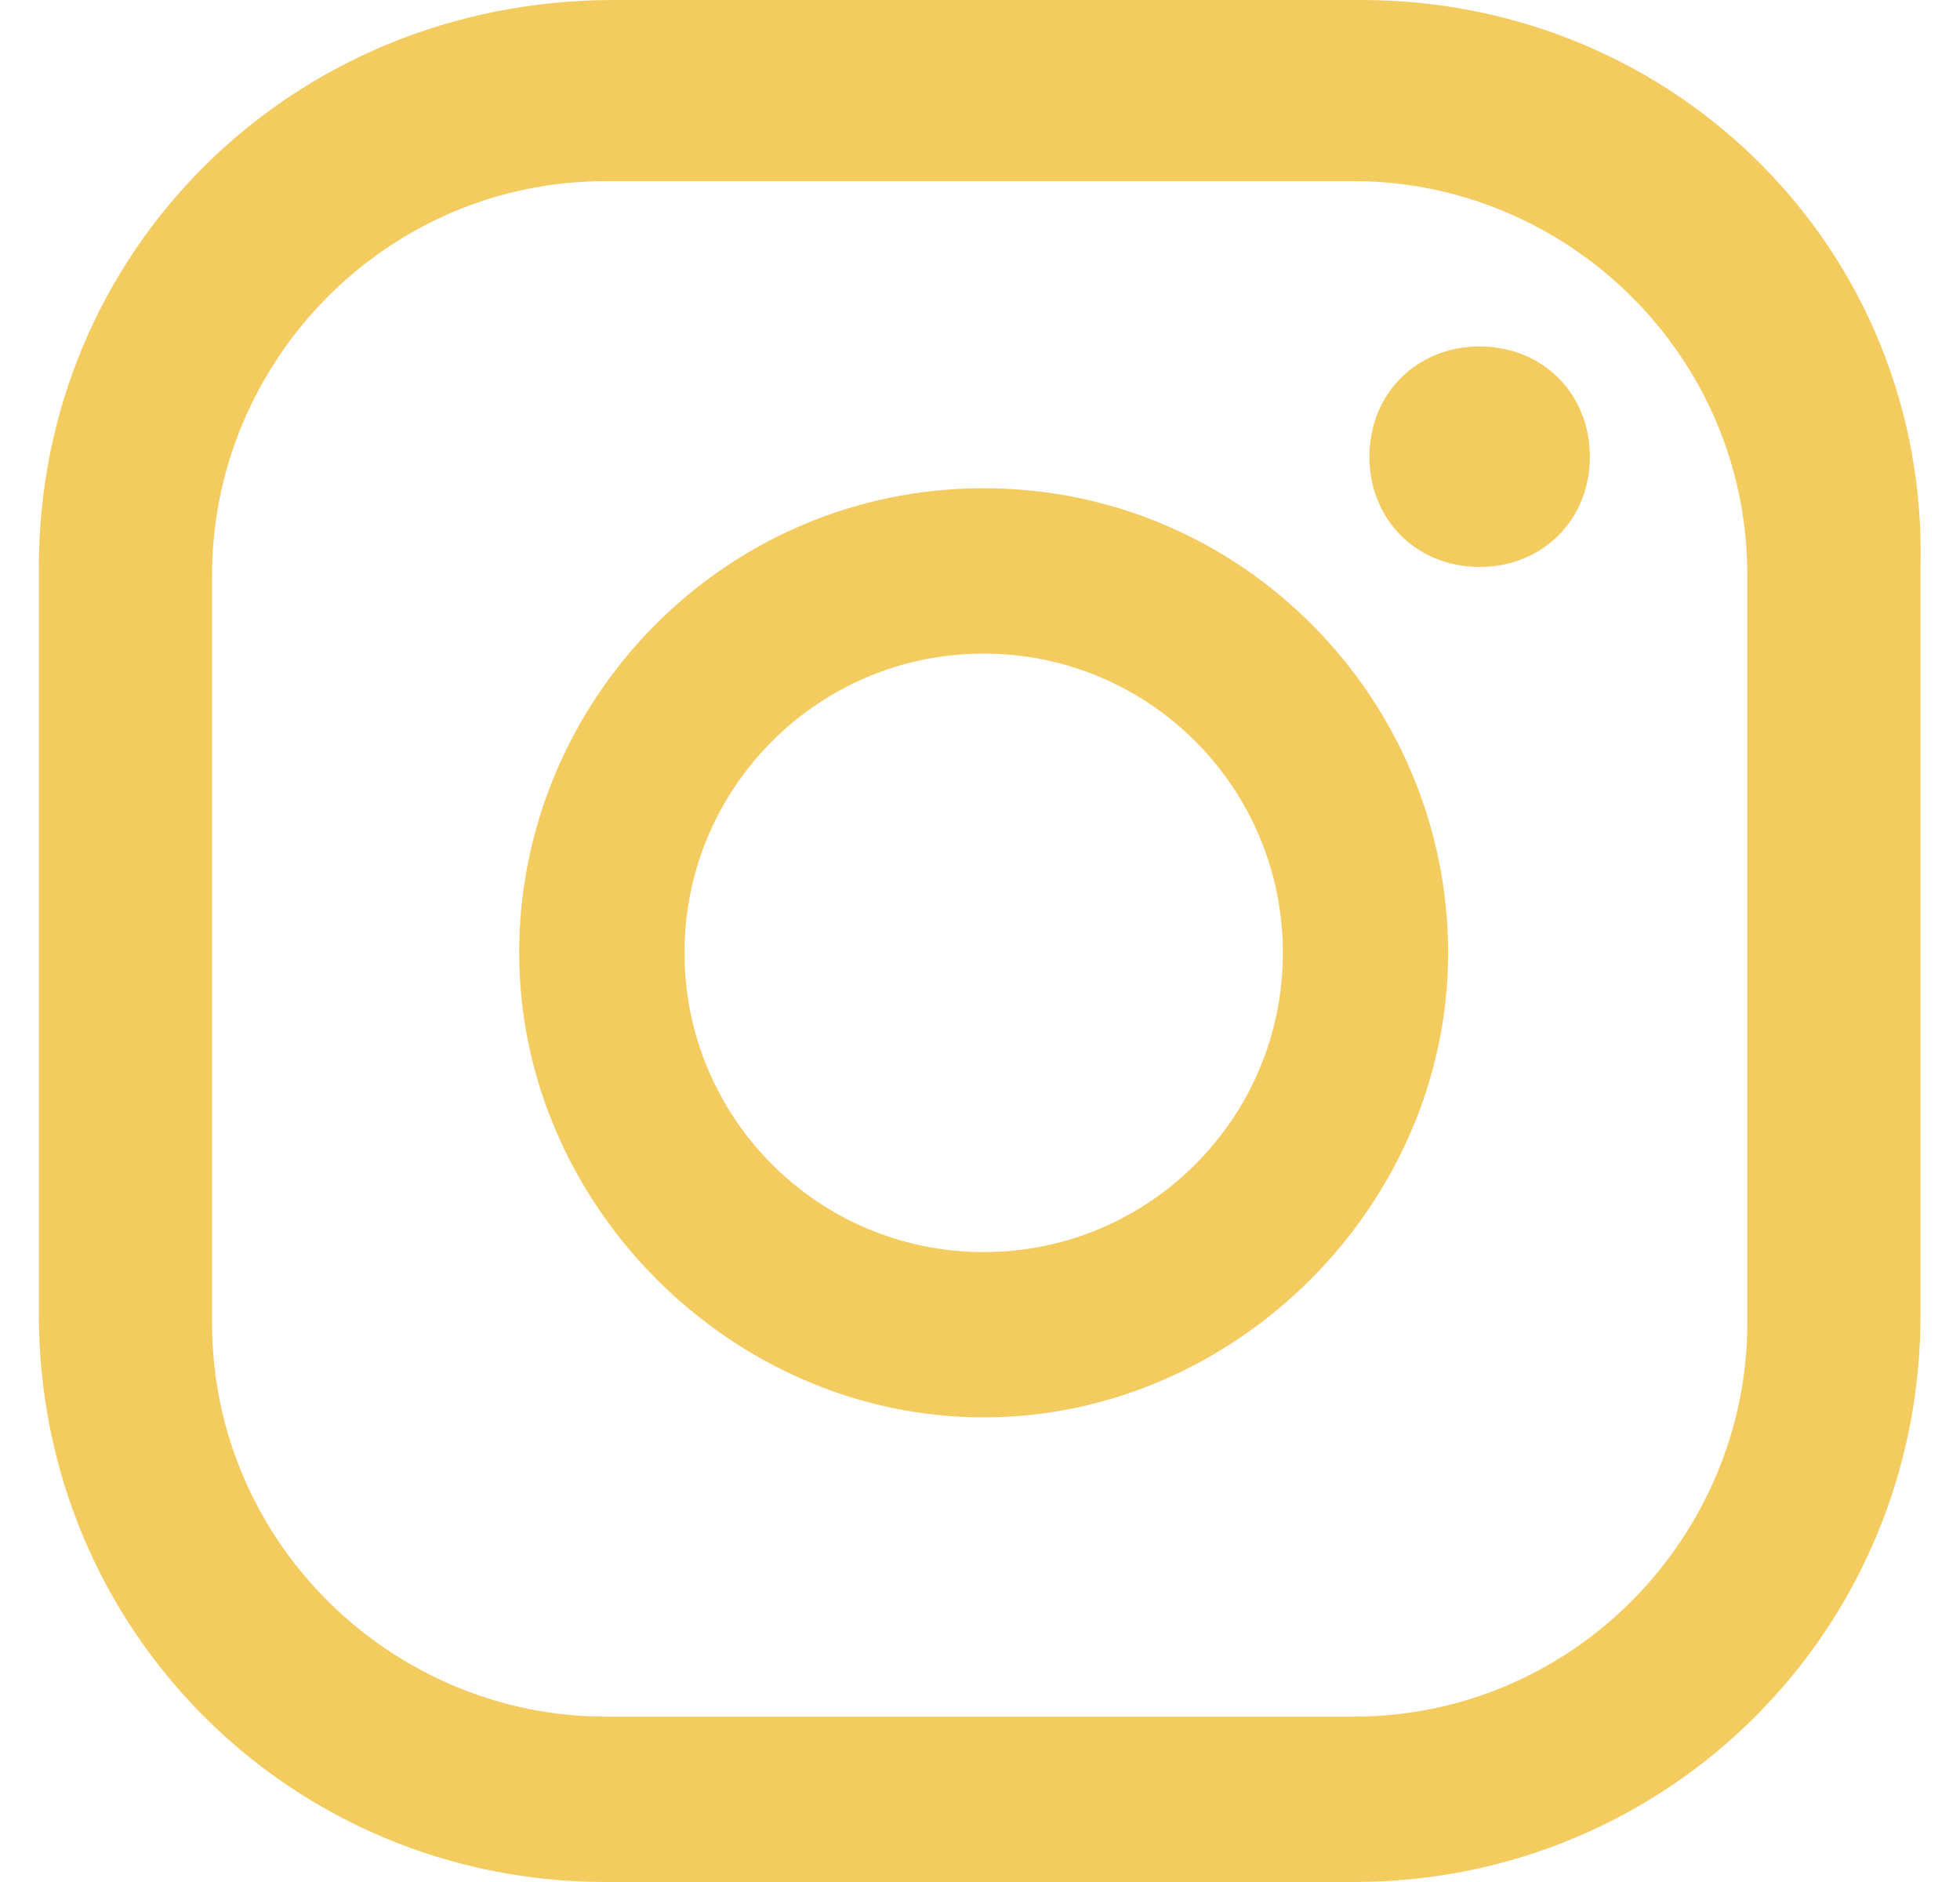
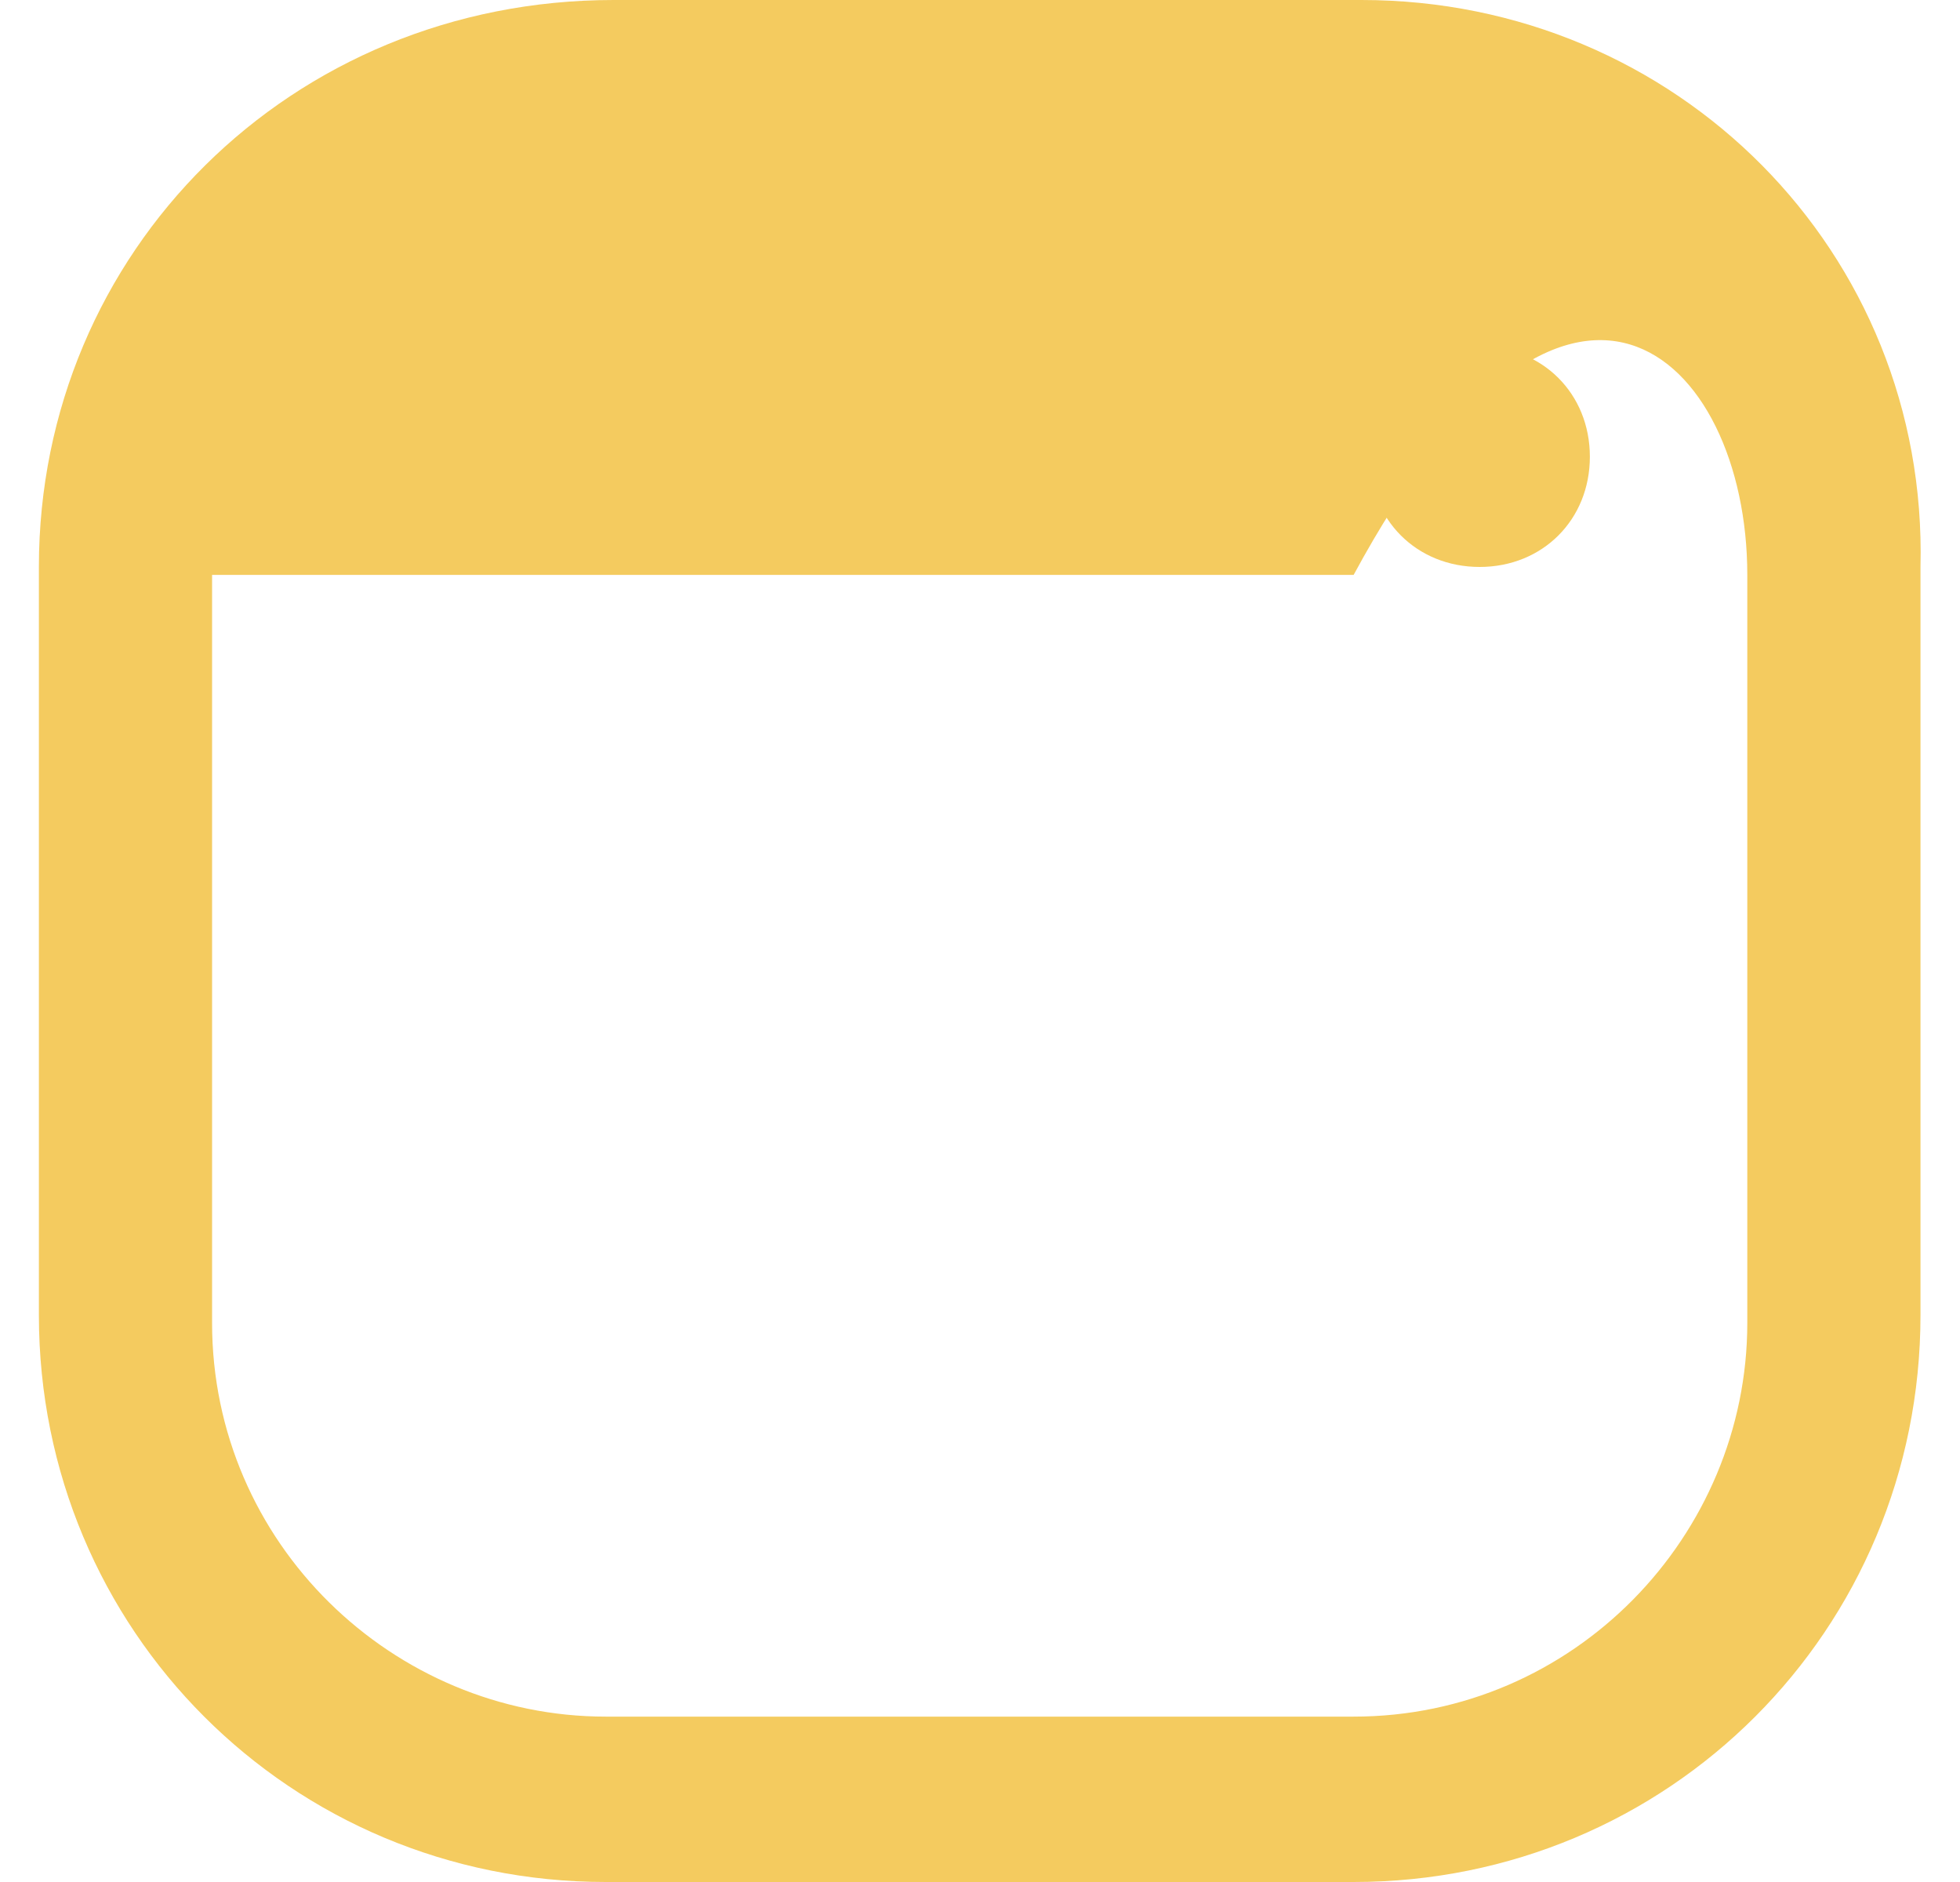
<svg xmlns="http://www.w3.org/2000/svg" width="25" height="24" viewBox="0 0 25 24" fill="none">
  <path d="M18.873 4.418C18.069 4.418 17.467 5.021 17.467 5.824C17.467 6.628 18.069 7.23 18.873 7.23C19.676 7.23 20.279 6.628 20.279 5.824C20.279 5.021 19.676 4.418 18.873 4.418Z" fill="#F4CB5F" />
-   <path d="M12.547 6.226C9.233 6.226 6.622 8.937 6.622 12.151C6.622 15.364 9.333 18.075 12.547 18.075C15.76 18.075 18.471 15.364 18.471 12.151C18.471 8.937 15.861 6.226 12.547 6.226ZM12.547 15.967C10.438 15.967 8.731 14.259 8.731 12.151C8.731 10.042 10.438 8.335 12.547 8.335C14.655 8.335 16.363 10.042 16.363 12.151C16.363 14.259 14.655 15.967 12.547 15.967Z" fill="#F4CB5F" />
-   <path d="M17.366 0H7.827C3.709 0 0.496 3.213 0.496 7.23V16.77C0.496 20.787 3.709 24 7.726 24H17.266C21.283 24 24.496 20.787 24.496 16.77V7.23C24.596 3.213 21.383 0 17.366 0ZM22.287 16.87C22.287 19.582 20.078 21.891 17.266 21.891H7.726C5.015 21.891 2.705 19.682 2.705 16.87V7.331C2.705 4.619 4.915 2.31 7.726 2.31H17.266C19.977 2.31 22.287 4.519 22.287 7.331V16.87Z" fill="#F4CB5F" />
+   <path d="M17.366 0H7.827C3.709 0 0.496 3.213 0.496 7.23V16.77C0.496 20.787 3.709 24 7.726 24H17.266C21.283 24 24.496 20.787 24.496 16.77V7.23C24.596 3.213 21.383 0 17.366 0ZM22.287 16.87C22.287 19.582 20.078 21.891 17.266 21.891H7.726C5.015 21.891 2.705 19.682 2.705 16.87V7.331H17.266C19.977 2.31 22.287 4.519 22.287 7.331V16.87Z" fill="#F4CB5F" />
</svg>